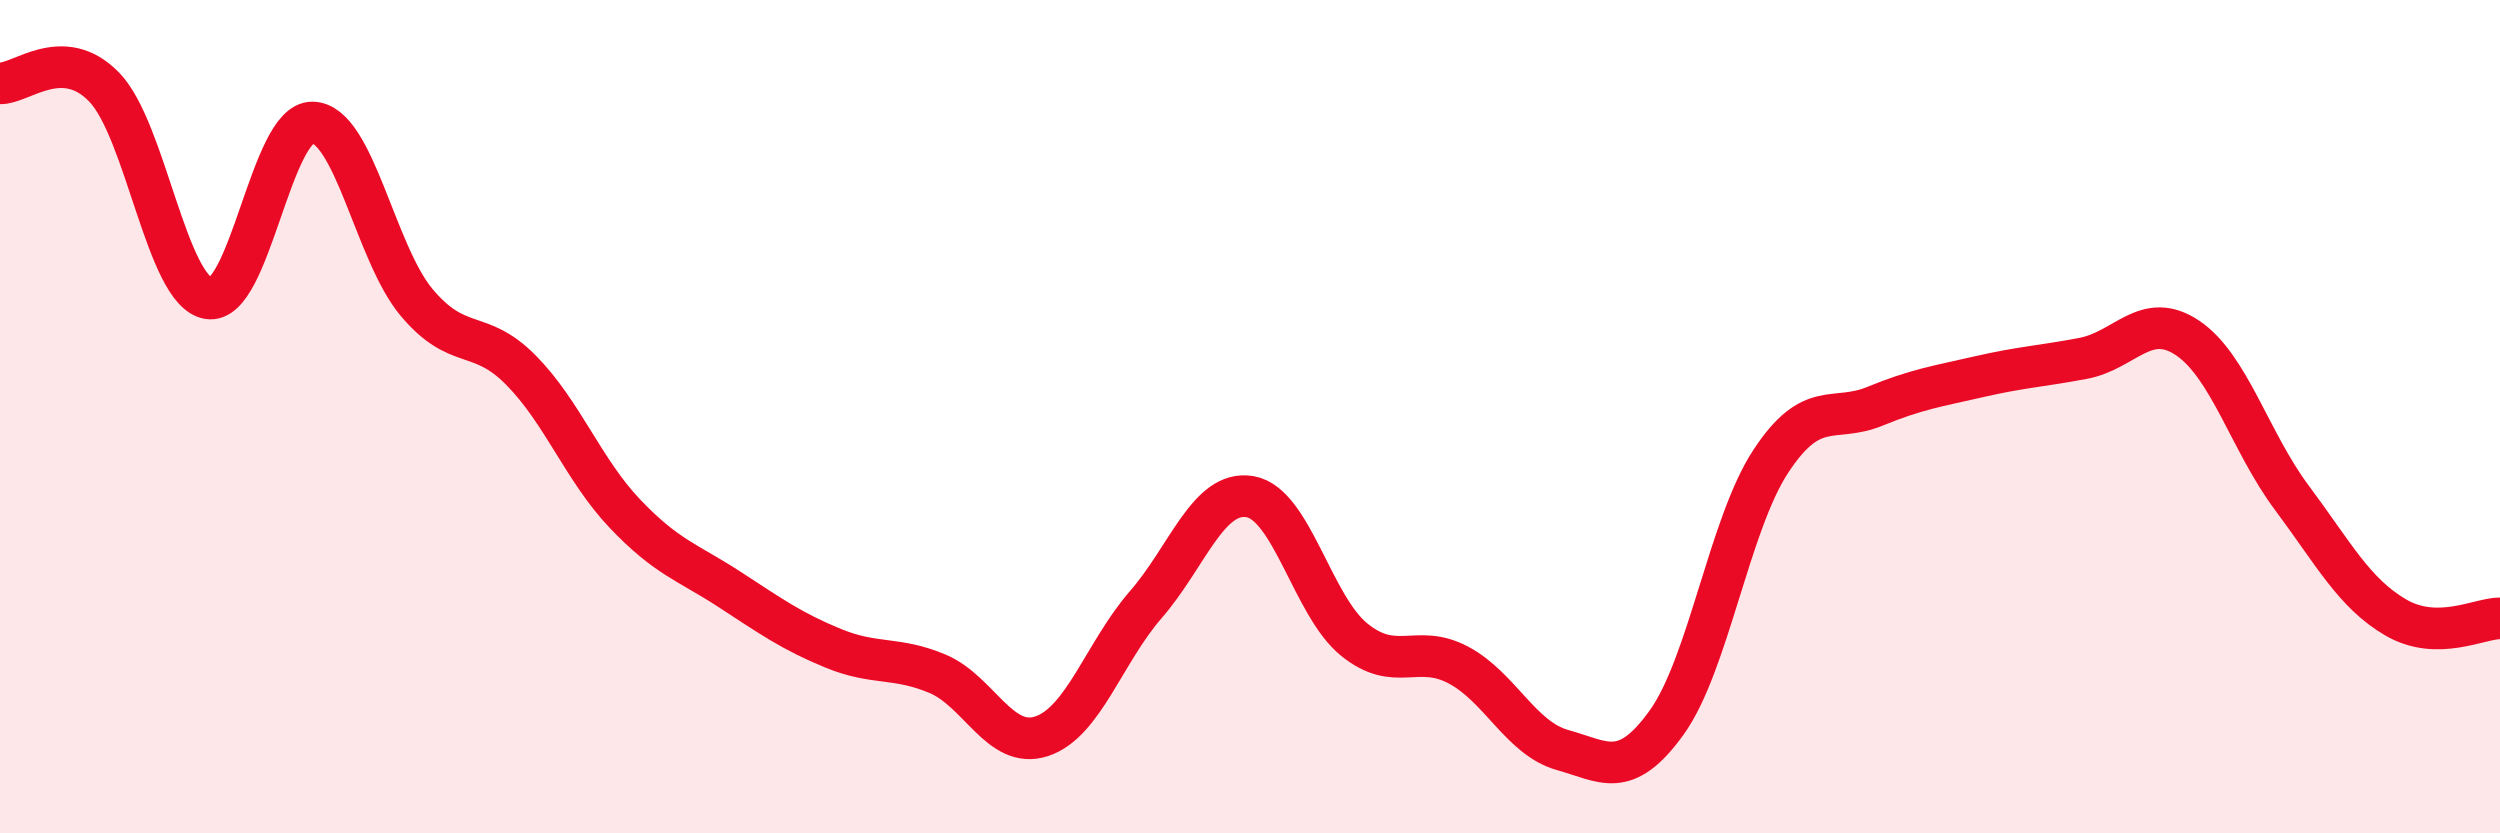
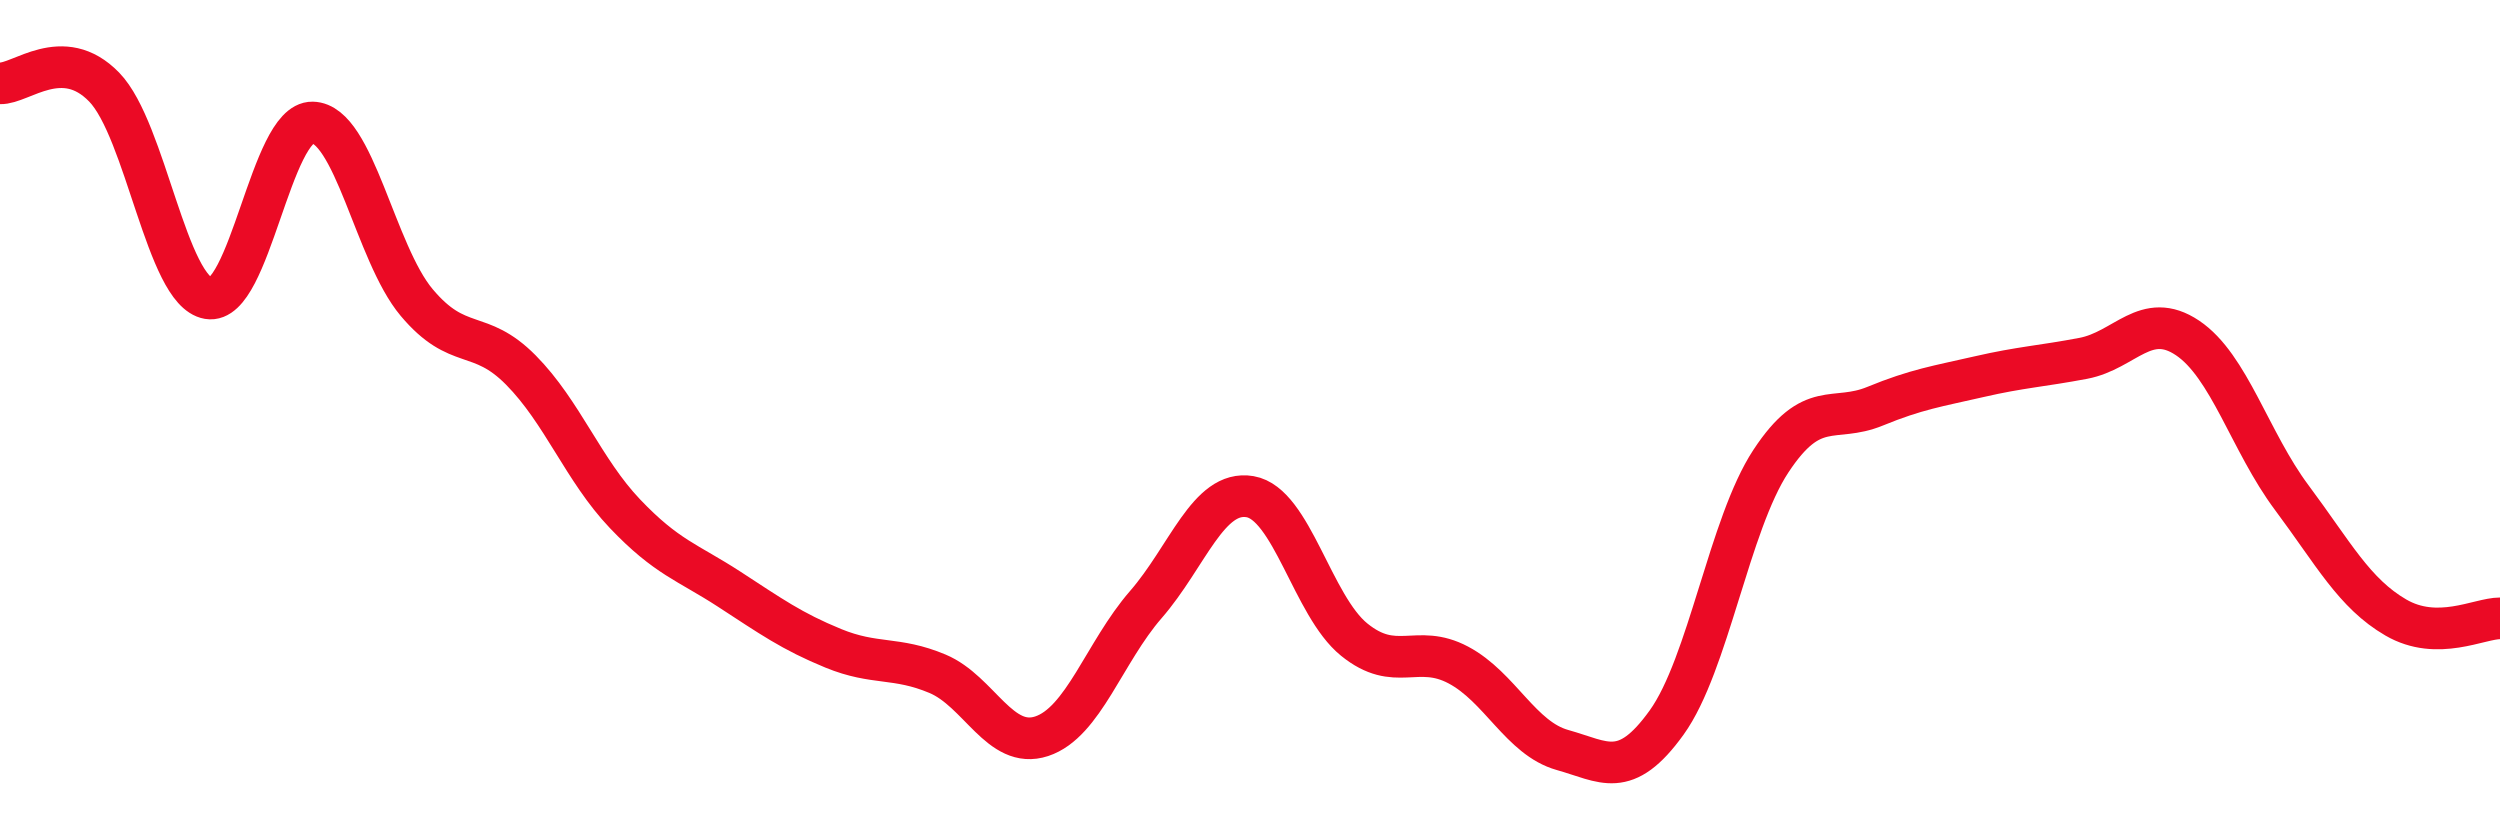
<svg xmlns="http://www.w3.org/2000/svg" width="60" height="20" viewBox="0 0 60 20">
-   <path d="M 0,2 C 0.5,2.02 1.5,1.06 2.5,2.09 C 3.5,3.12 4,6.99 5,7.16 C 6,7.33 6.5,2.92 7.5,2.94 C 8.5,2.96 9,6.07 10,7.26 C 11,8.45 11.5,7.87 12.5,8.88 C 13.5,9.89 14,11.28 15,12.33 C 16,13.38 16.5,13.49 17.5,14.14 C 18.5,14.79 19,15.15 20,15.56 C 21,15.97 21.5,15.75 22.5,16.17 C 23.5,16.59 24,18 25,17.67 C 26,17.34 26.5,15.66 27.5,14.51 C 28.5,13.36 29,11.75 30,11.92 C 31,12.09 31.5,14.54 32.5,15.35 C 33.5,16.16 34,15.43 35,15.96 C 36,16.49 36.5,17.72 37.5,18 C 38.5,18.28 39,18.73 40,17.34 C 41,15.95 41.5,12.59 42.5,11.07 C 43.5,9.55 44,10.16 45,9.75 C 46,9.34 46.5,9.27 47.5,9.04 C 48.5,8.81 49,8.79 50,8.6 C 51,8.41 51.5,7.44 52.5,8.11 C 53.5,8.78 54,10.6 55,11.94 C 56,13.28 56.5,14.24 57.5,14.82 C 58.5,15.4 59.5,14.84 60,14.84L60 20L0 20Z" fill="#EB0A25" opacity="0.1" stroke-linecap="round" stroke-linejoin="round" />
  <path d="M 0,2 C 0.5,2.02 1.5,1.06 2.5,2.09 C 3.5,3.12 4,6.99 5,7.16 C 6,7.33 6.5,2.92 7.5,2.94 C 8.5,2.96 9,6.07 10,7.26 C 11,8.45 11.5,7.87 12.5,8.88 C 13.5,9.89 14,11.28 15,12.33 C 16,13.38 16.5,13.49 17.5,14.14 C 18.5,14.79 19,15.15 20,15.56 C 21,15.97 21.5,15.75 22.5,16.17 C 23.5,16.59 24,18 25,17.67 C 26,17.34 26.5,15.66 27.5,14.51 C 28.5,13.36 29,11.75 30,11.92 C 31,12.09 31.5,14.54 32.5,15.35 C 33.5,16.16 34,15.43 35,15.96 C 36,16.49 36.5,17.72 37.5,18 C 38.5,18.28 39,18.73 40,17.34 C 41,15.95 41.5,12.59 42.5,11.07 C 43.5,9.55 44,10.16 45,9.75 C 46,9.34 46.5,9.27 47.5,9.04 C 48.5,8.81 49,8.79 50,8.6 C 51,8.41 51.5,7.44 52.5,8.11 C 53.5,8.78 54,10.6 55,11.94 C 56,13.28 56.5,14.24 57.5,14.82 C 58.5,15.4 59.5,14.84 60,14.84" stroke="#EB0A25" stroke-width="1" fill="none" stroke-linecap="round" stroke-linejoin="round" />
</svg>